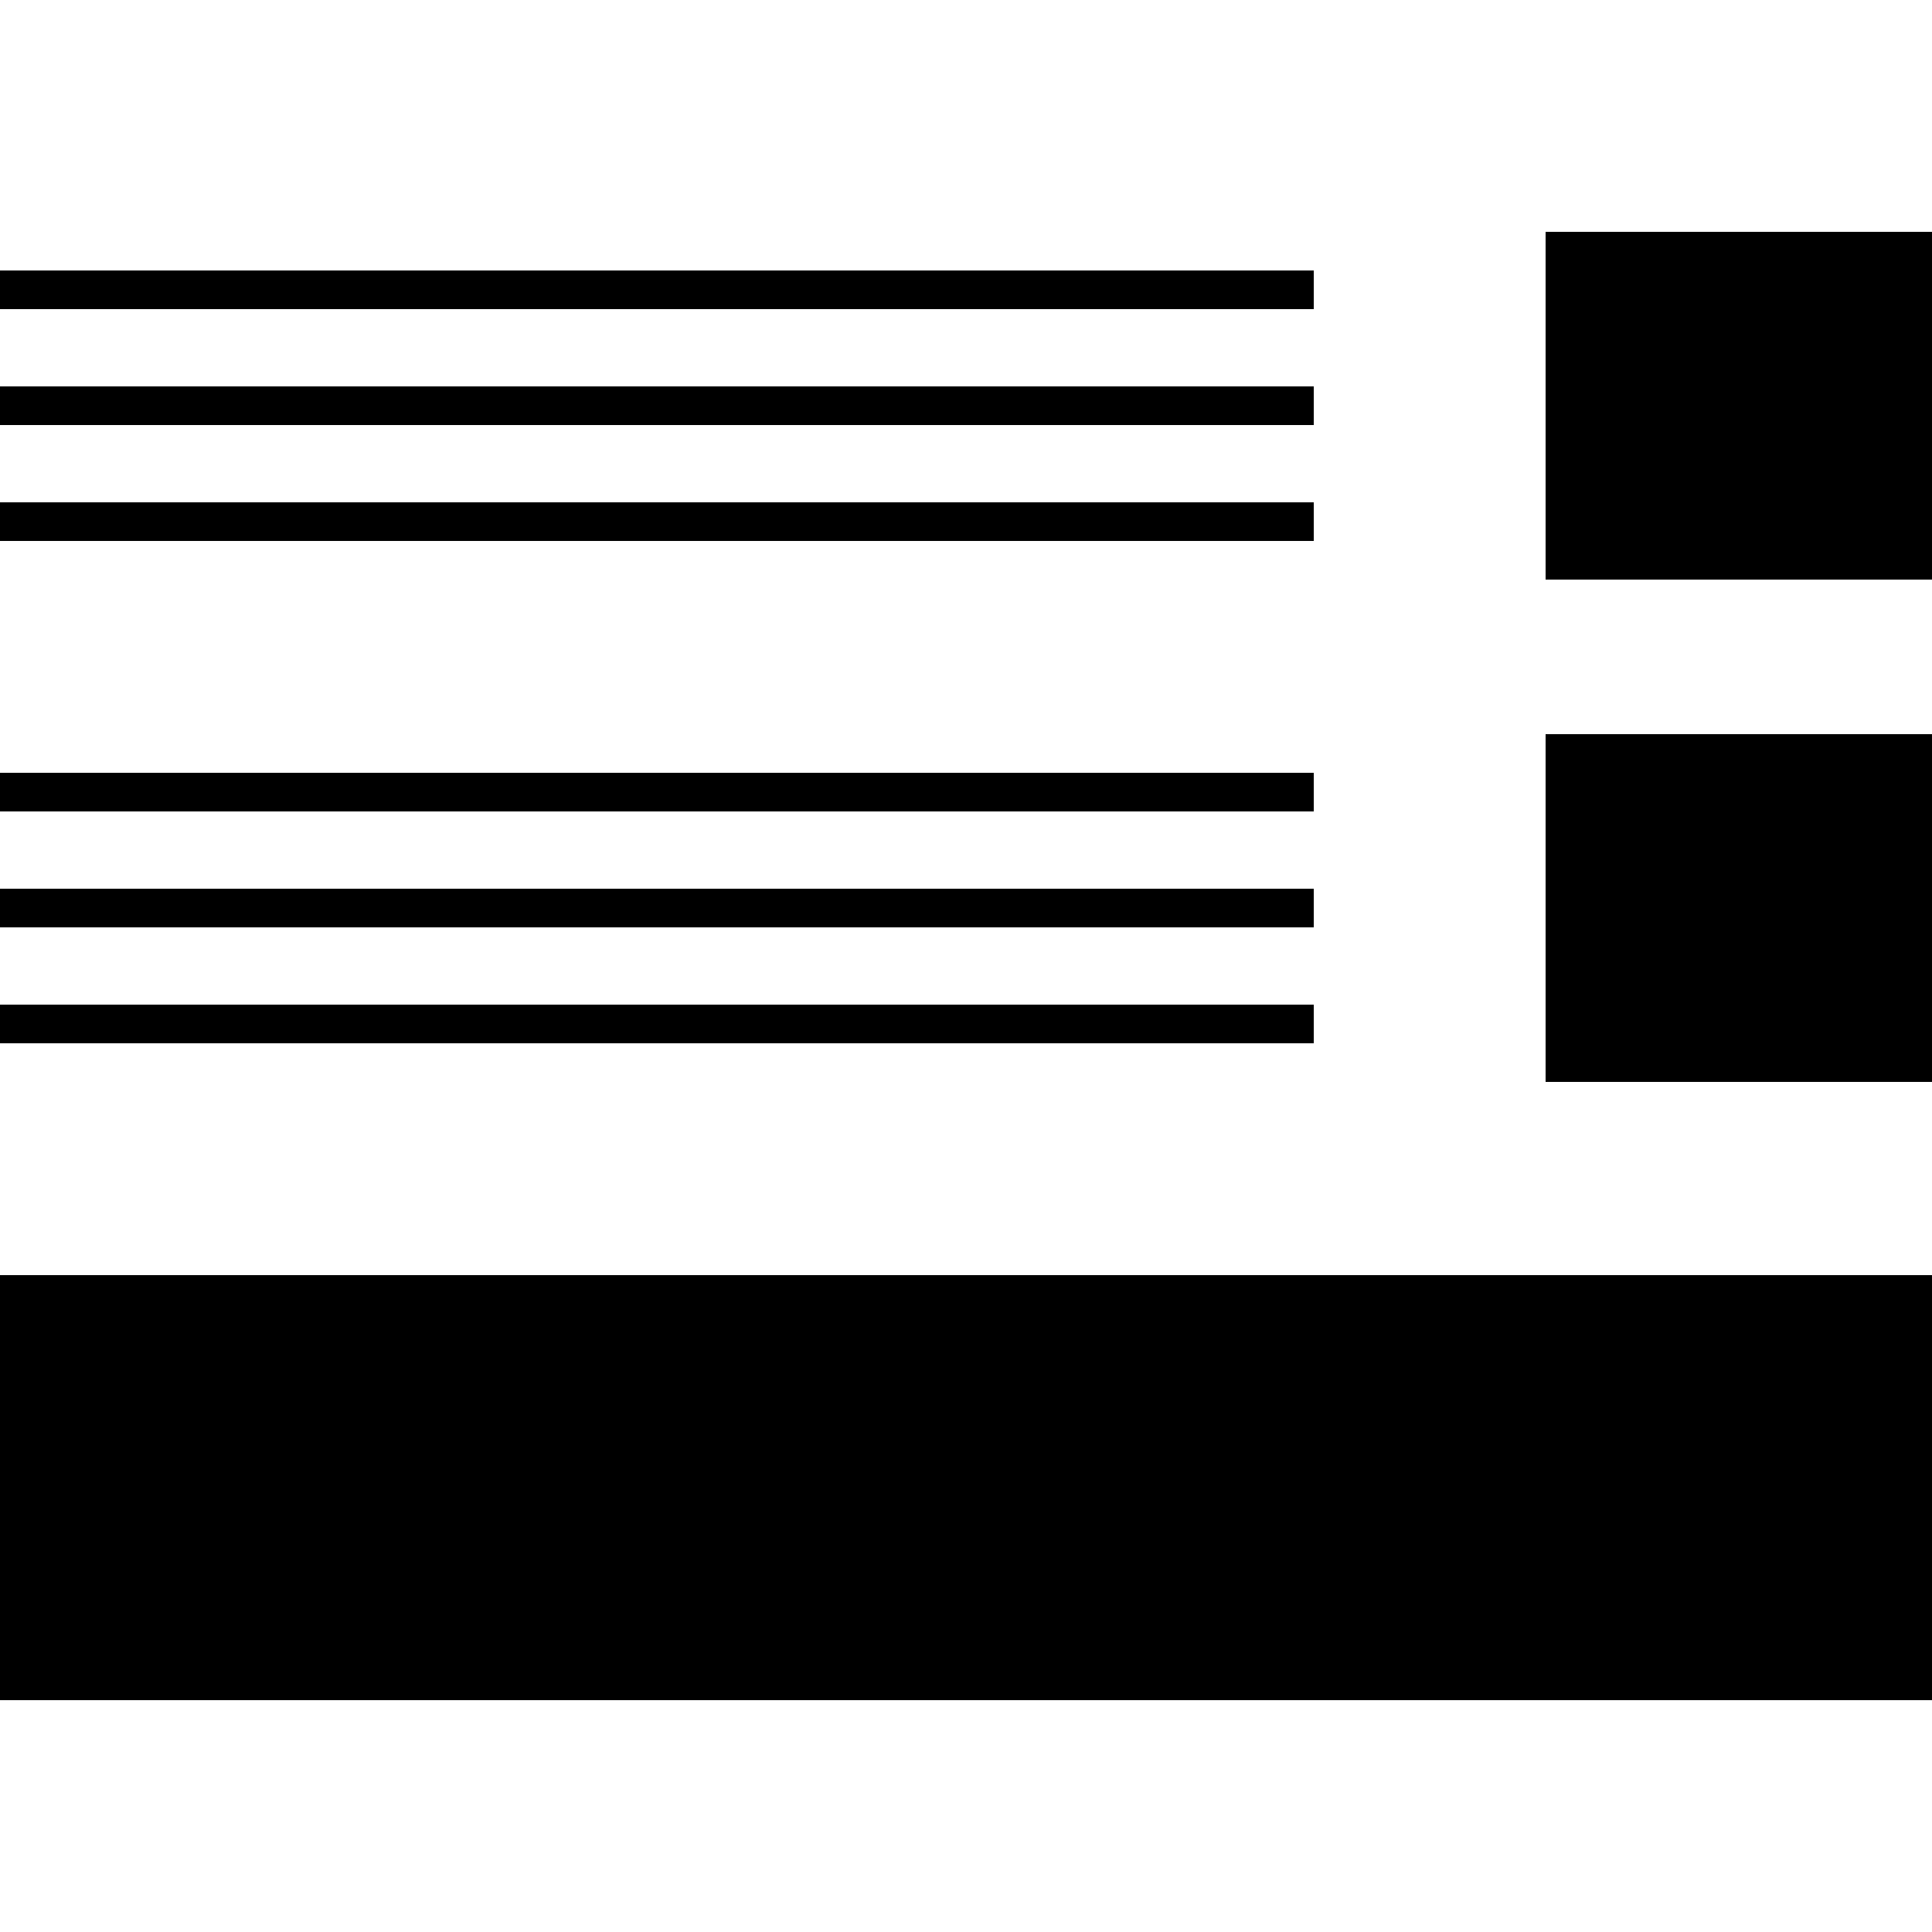
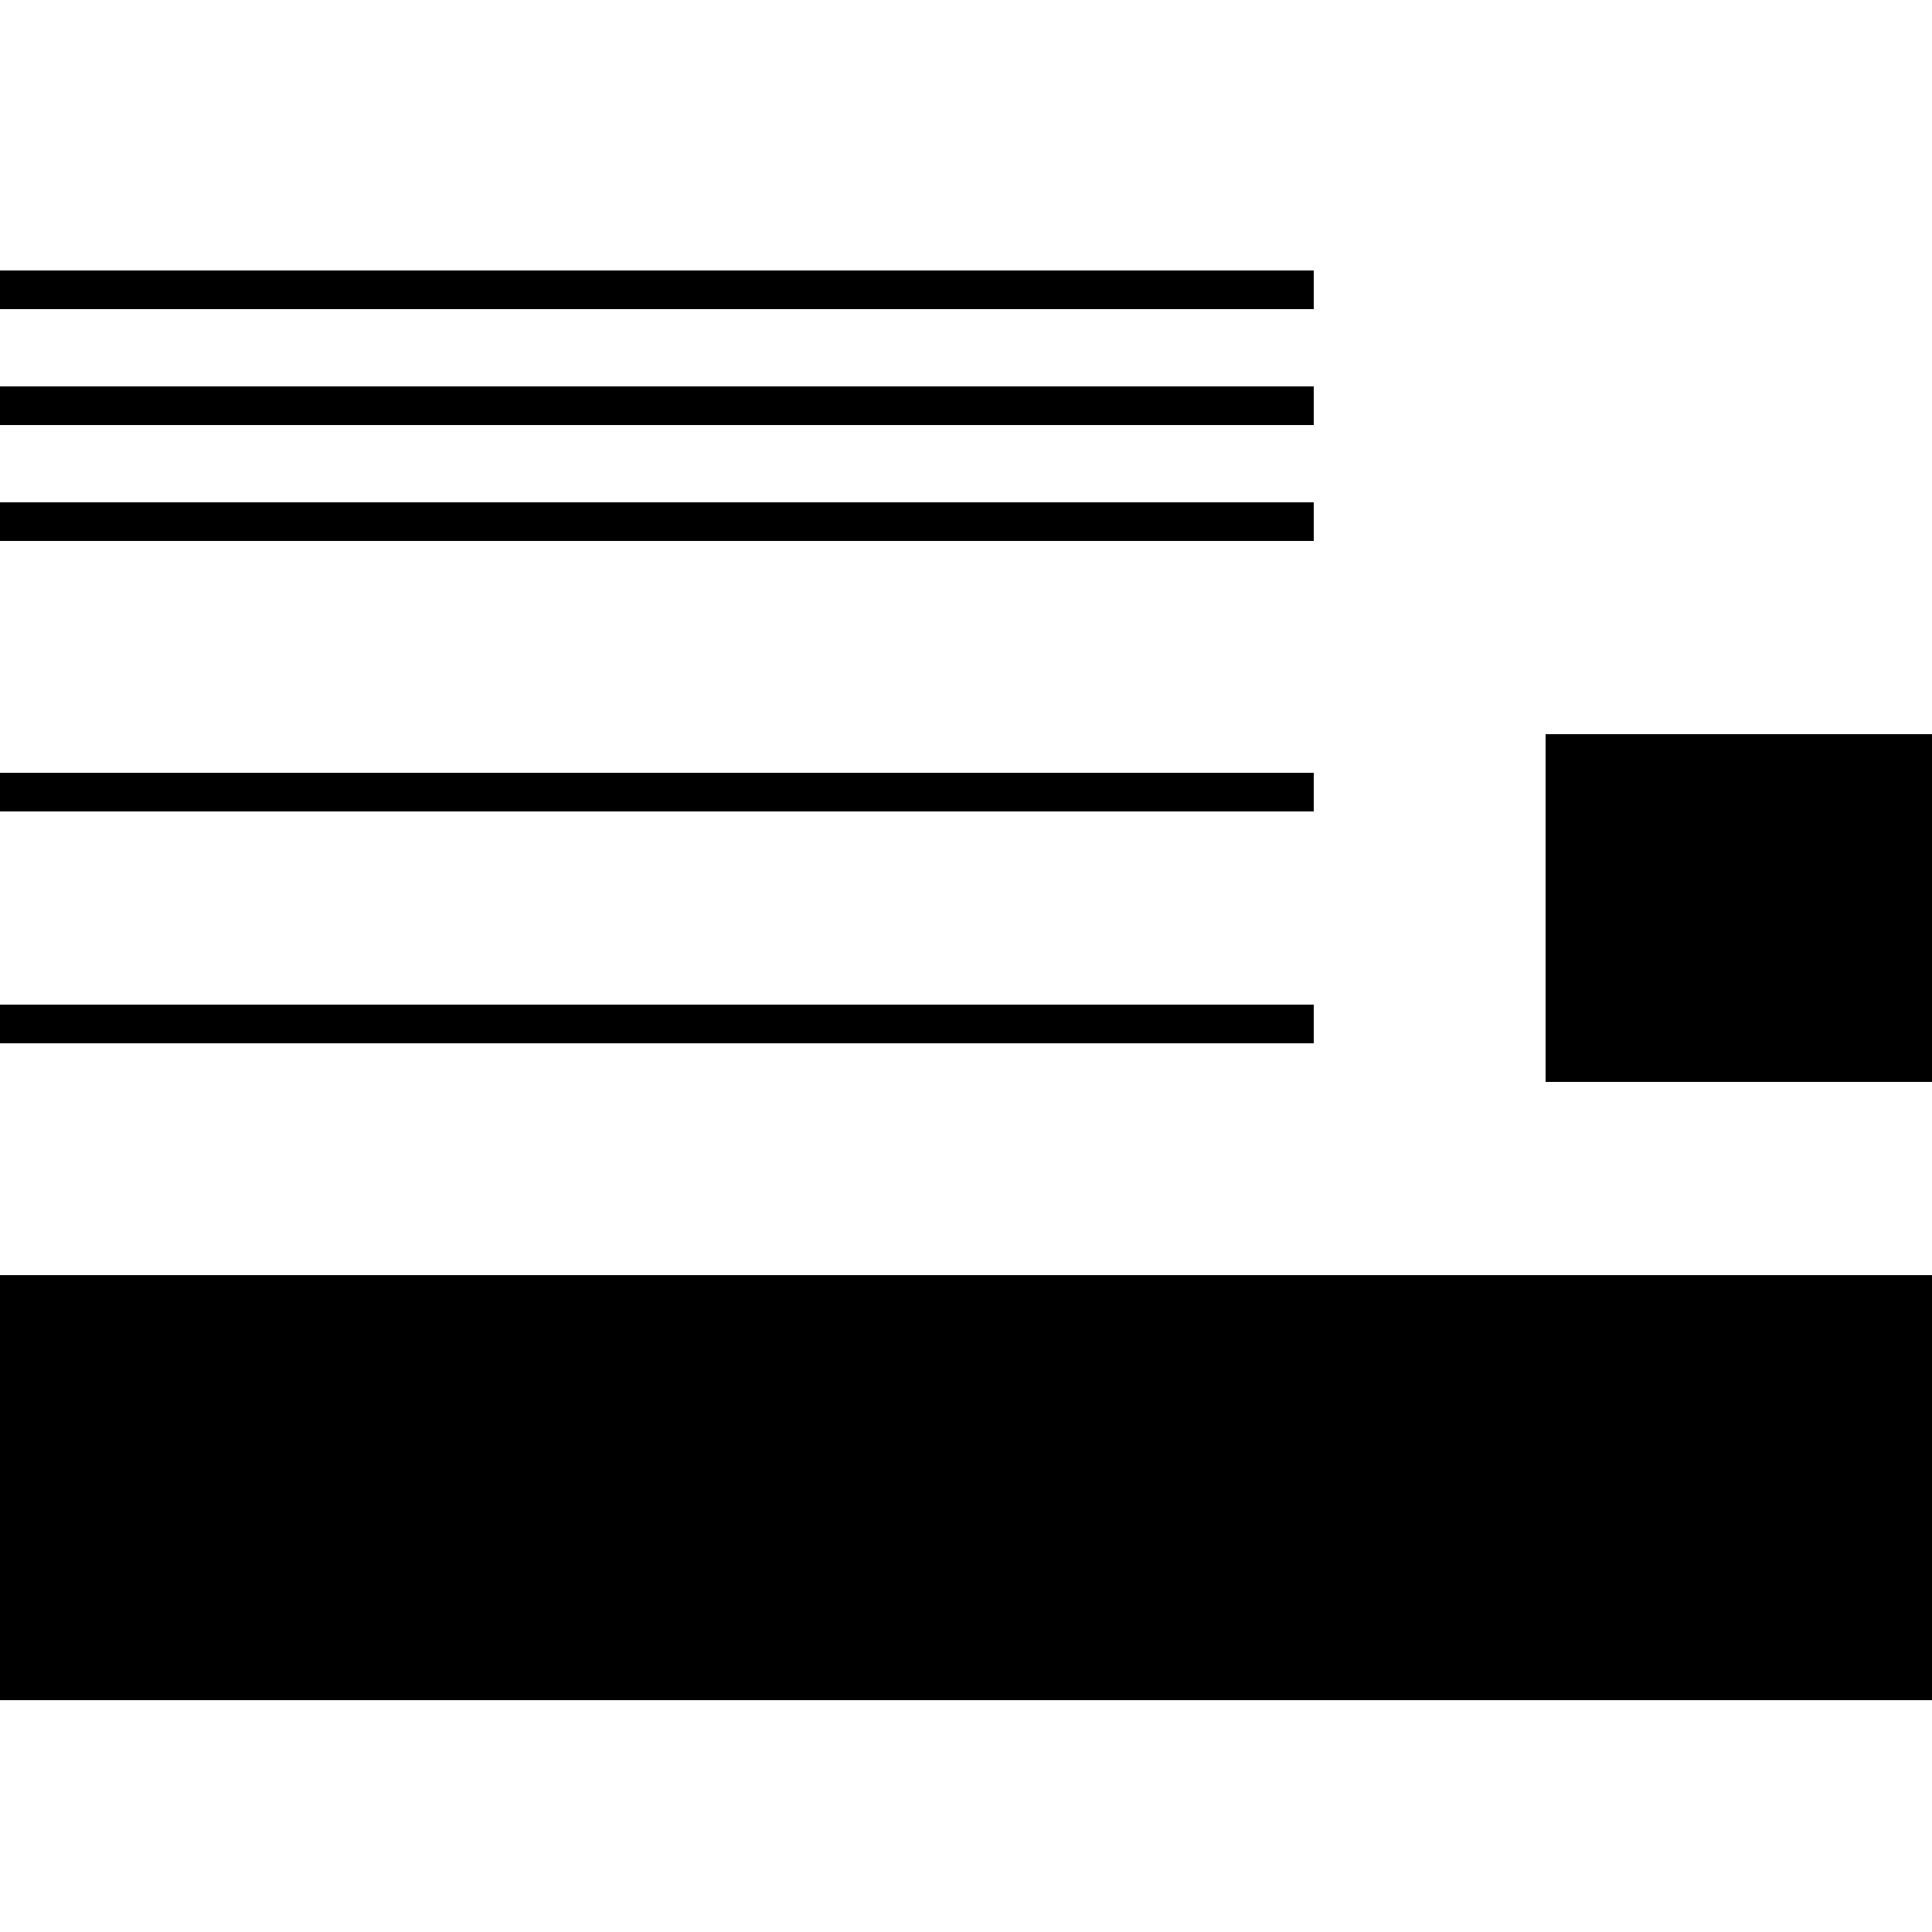
<svg xmlns="http://www.w3.org/2000/svg" fill="#000000" version="1.1" id="Capa_1" viewBox="0 0 490 490" xml:space="preserve">
  <g>
    <rect x="392" y="186.2" width="98" height="88.2" />
    <rect y="254.8" width="333.2" height="9.8" />
-     <rect y="225.4" width="333.2" height="9.8" />
    <rect y="196" width="333.2" height="9.8" />
-     <rect x="392" y="58.8" width="98" height="88.2" />
    <rect y="127.4" width="333.2" height="9.8" />
    <rect y="98" width="333.2" height="9.8" />
    <rect y="68.6" width="333.2" height="9.8" />
    <rect y="323.4" width="490" height="107.8" />
  </g>
</svg>